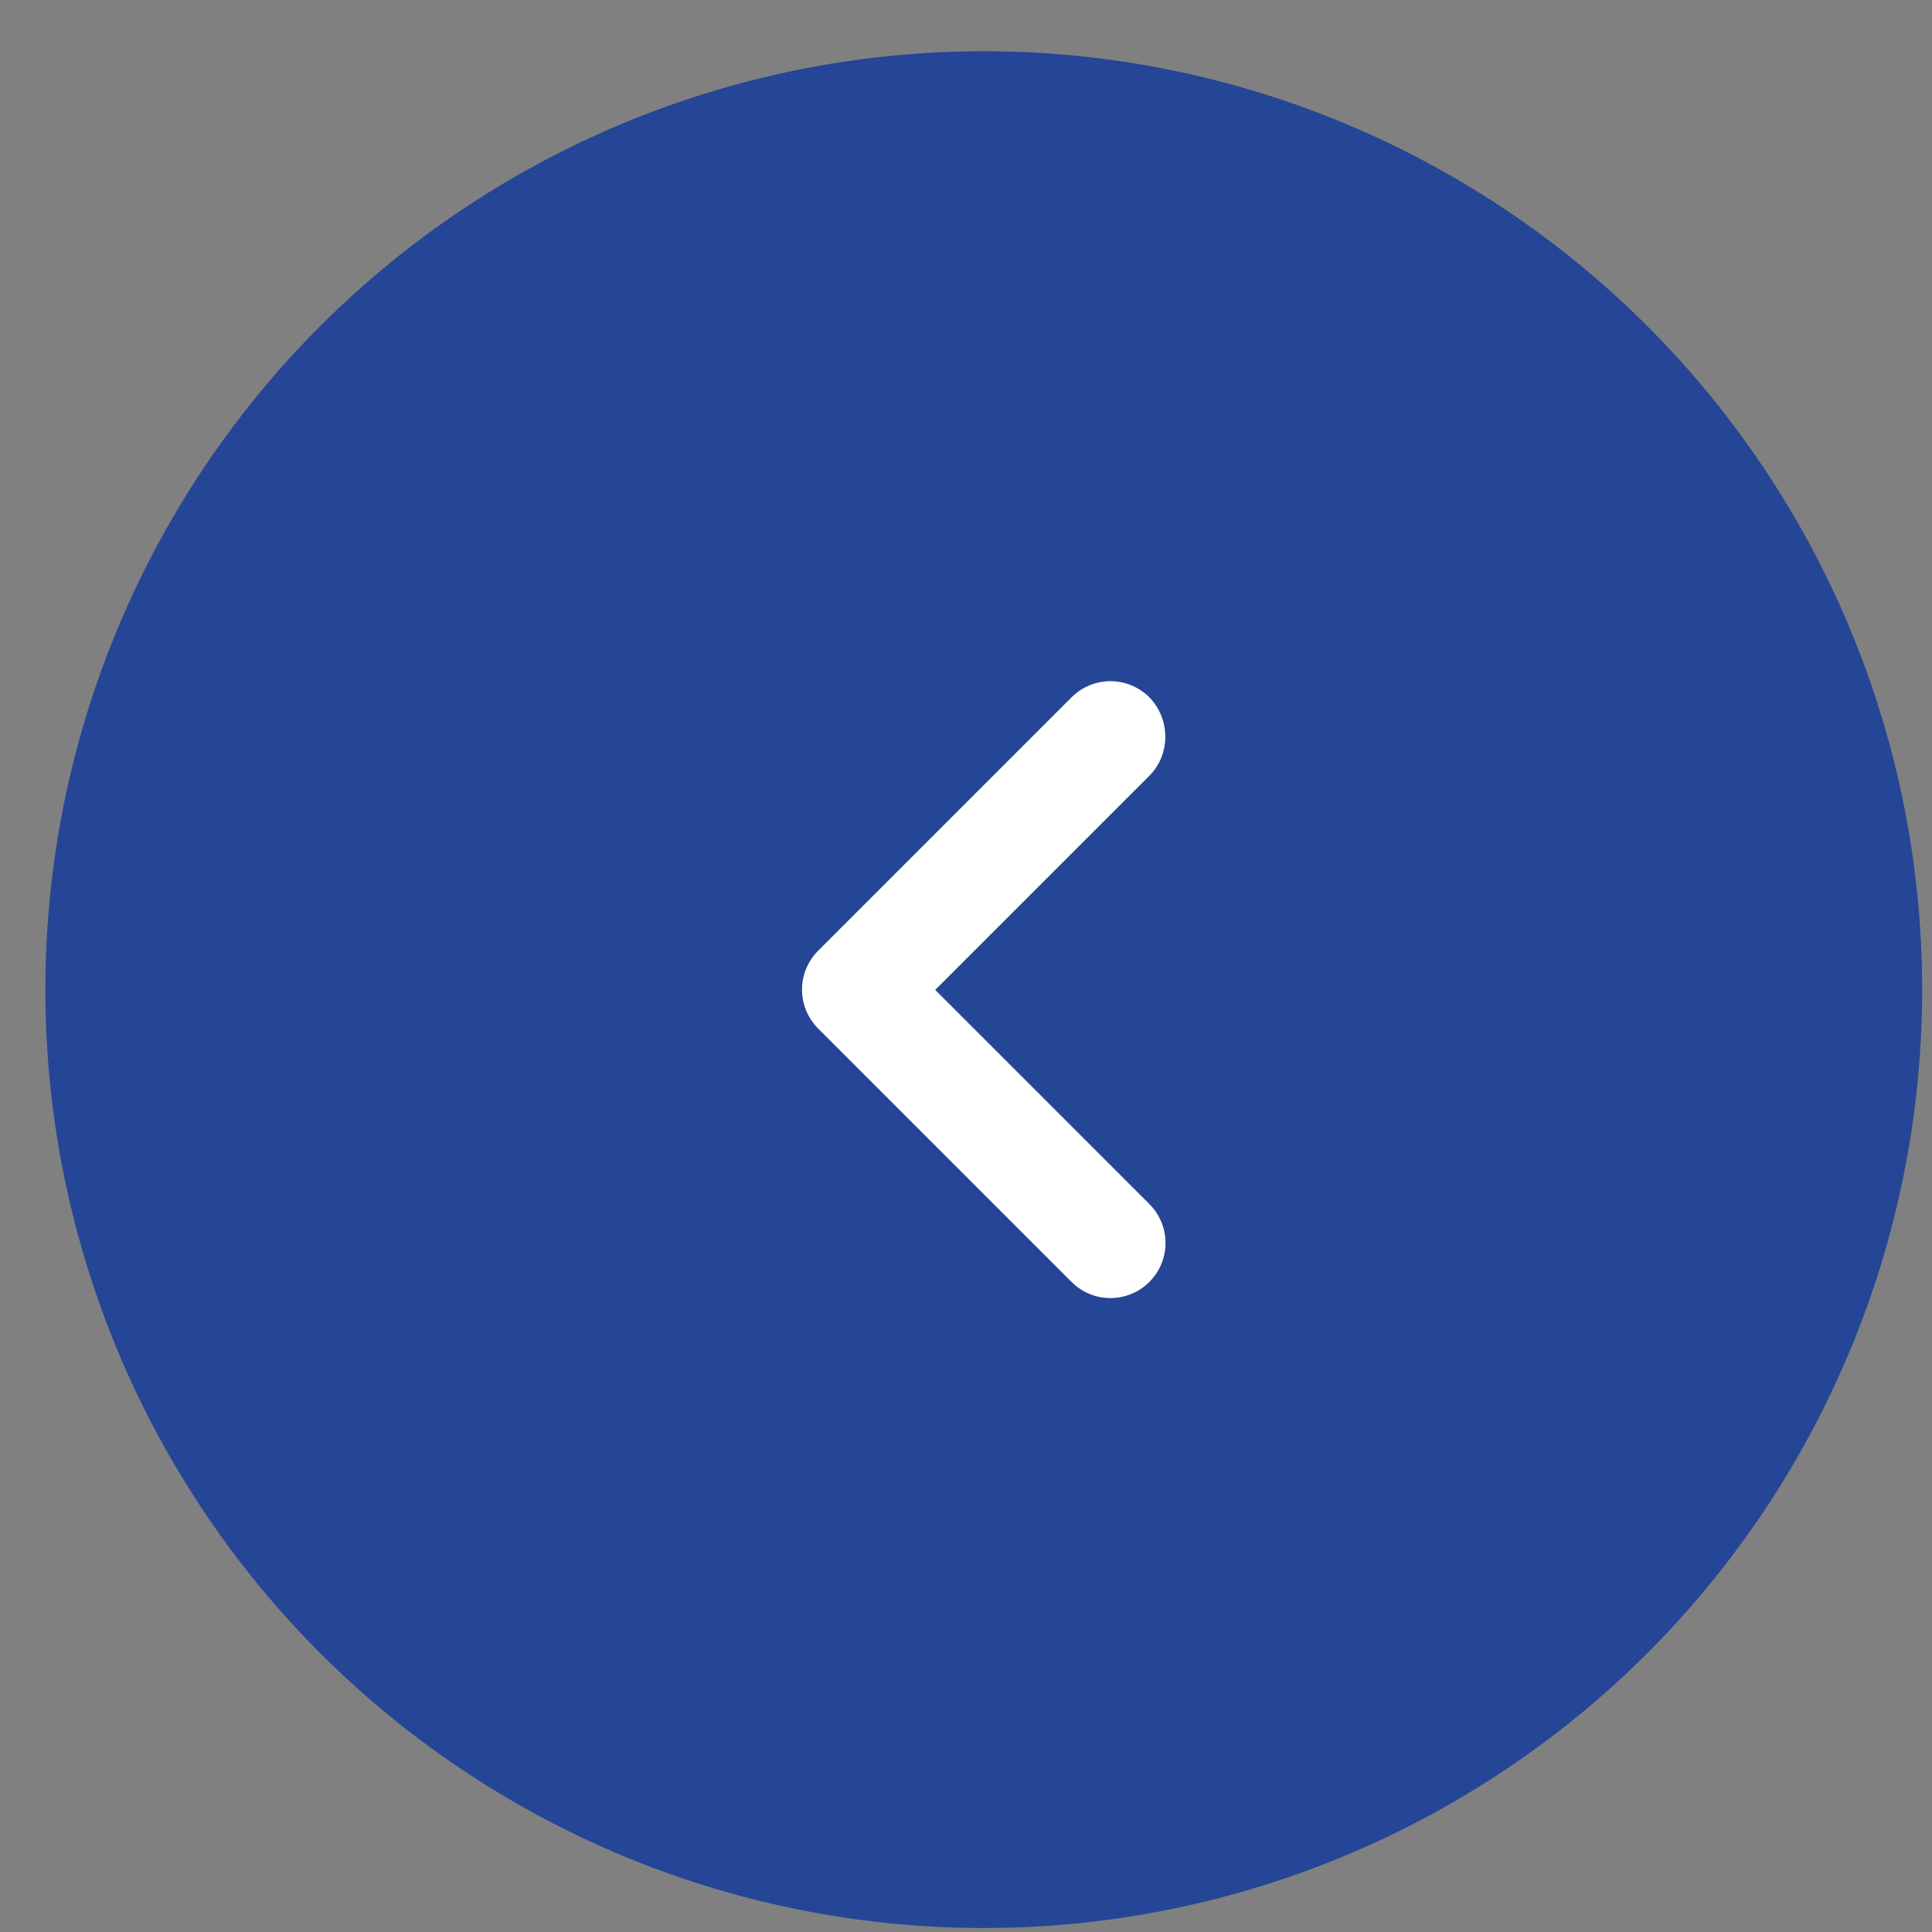
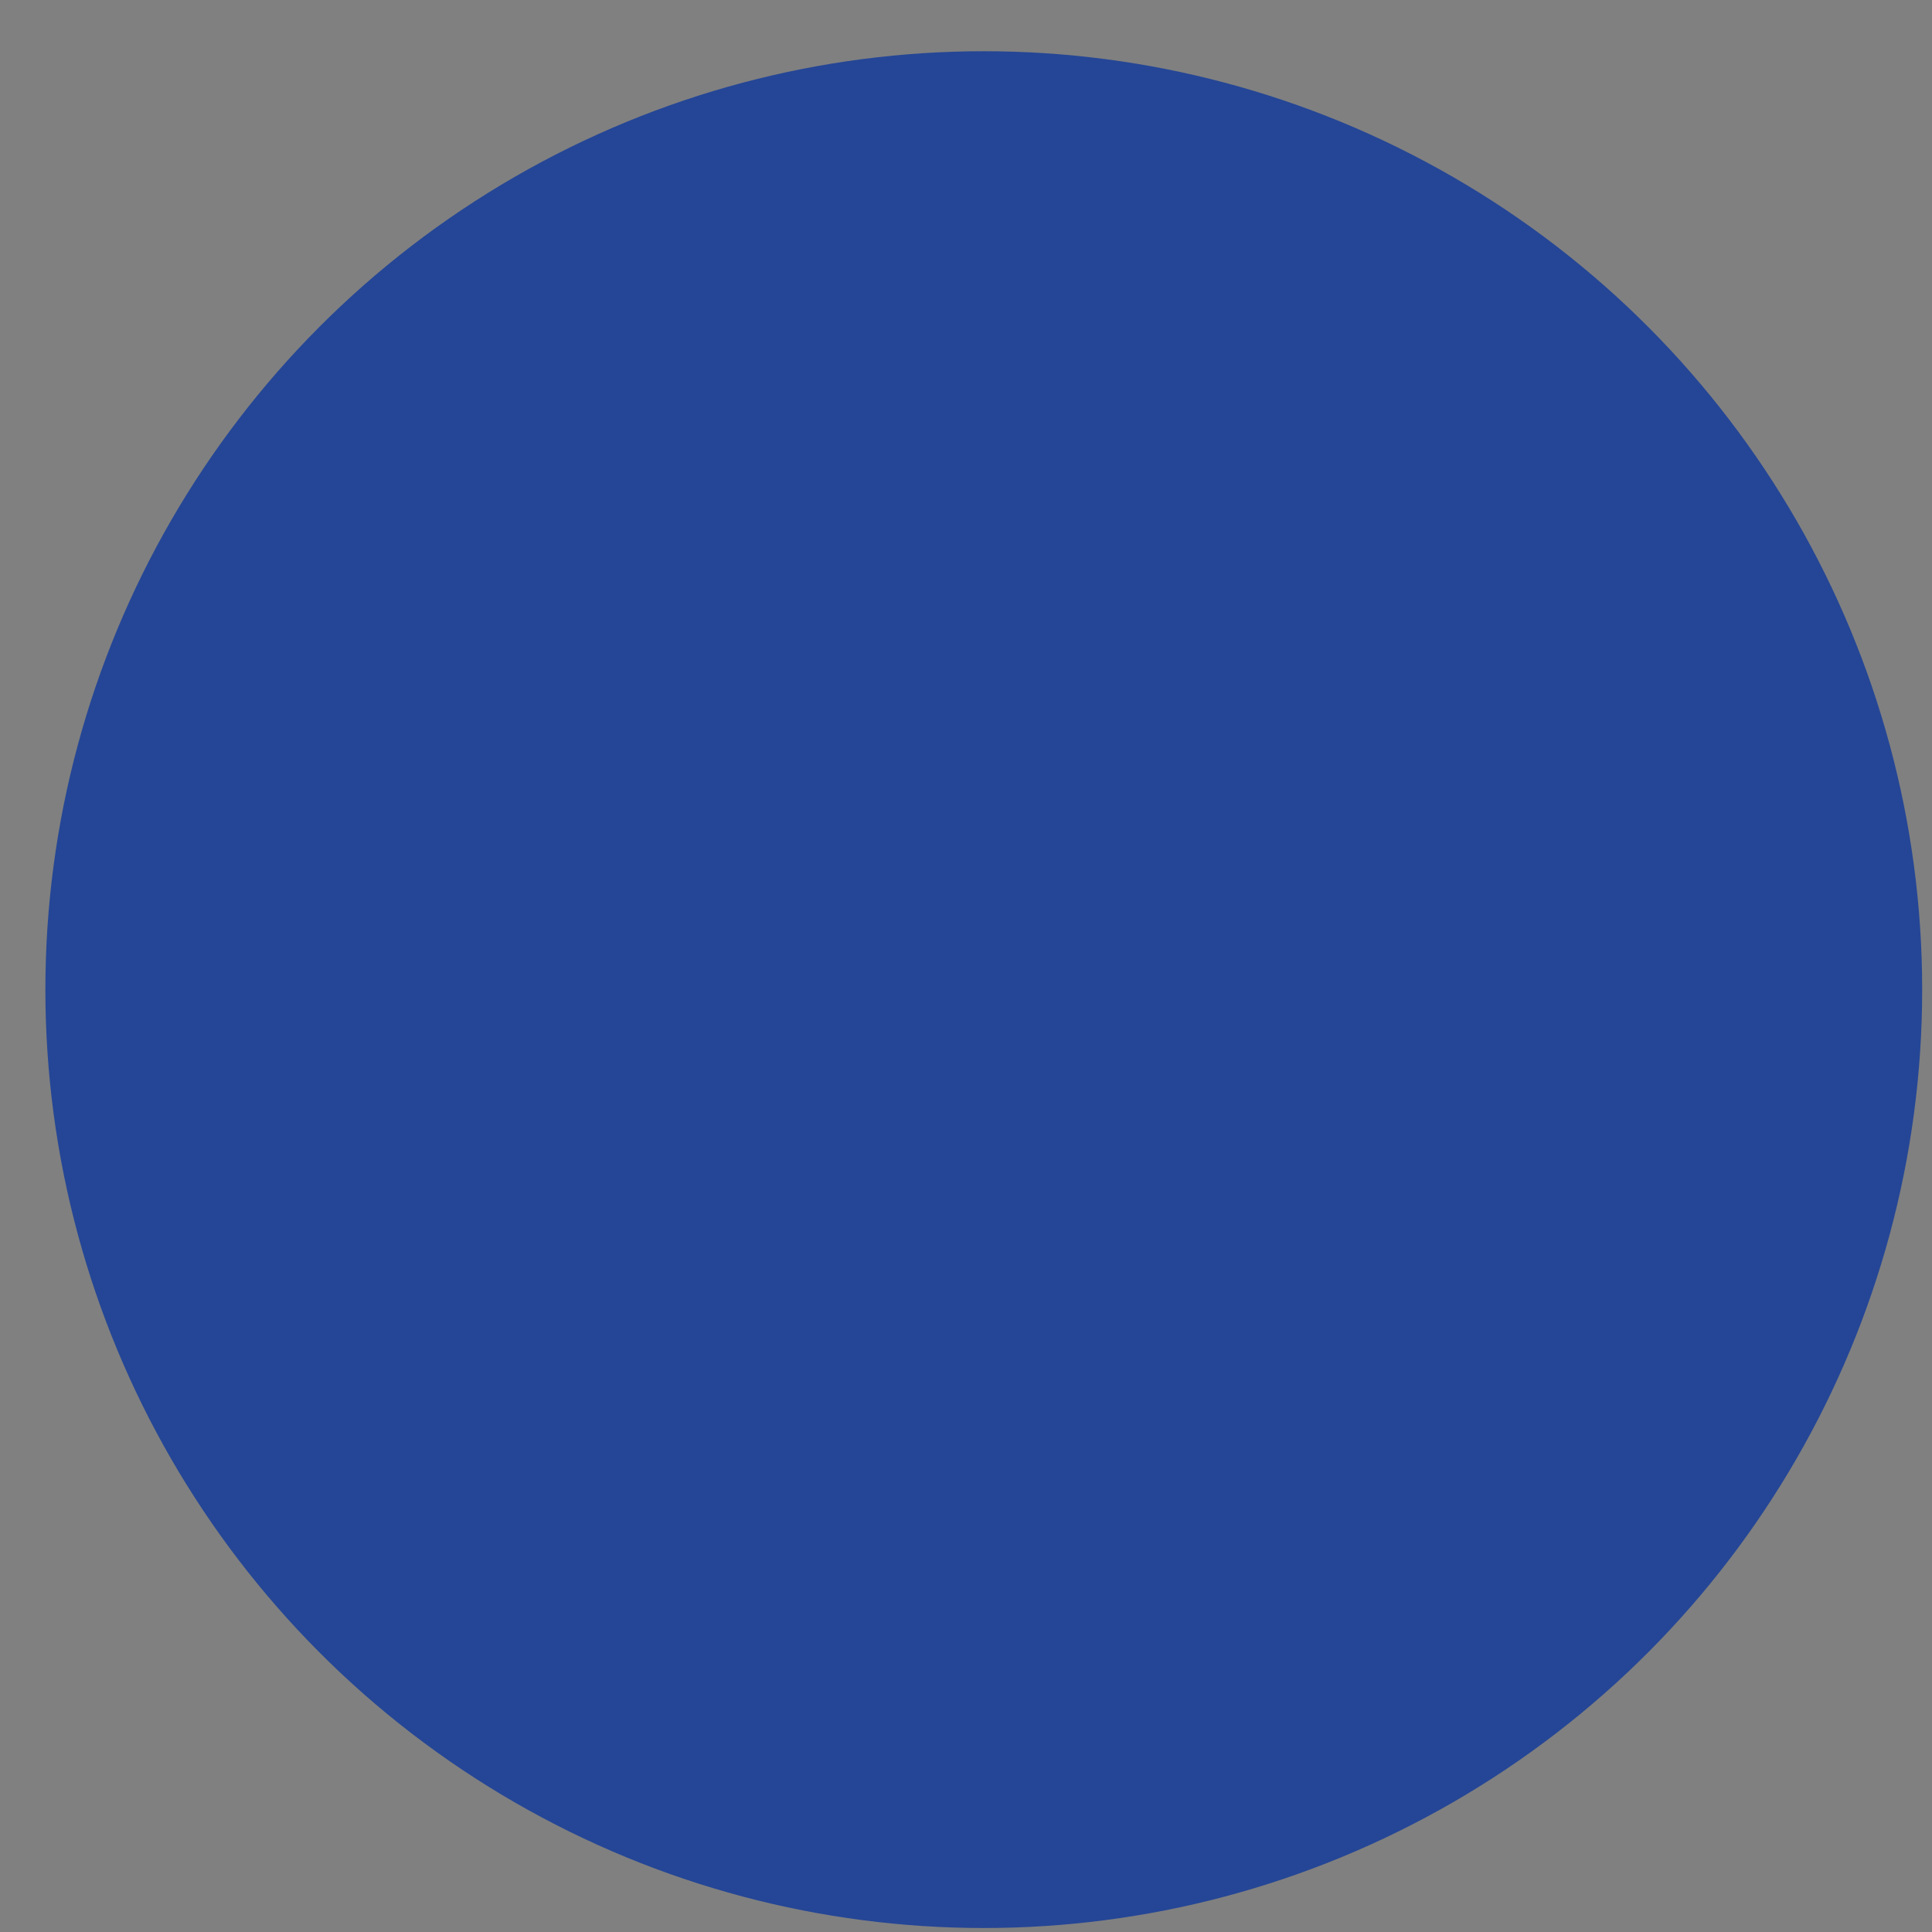
<svg xmlns="http://www.w3.org/2000/svg" width="35" height="35" viewBox="0 0 35 35" fill="none">
  <rect x="0" y="0" width="35" height="35" fill="#808080" stroke="none" />
  <circle cx="17.822" cy="17.928" r="17" fill="#254696" />
-   <path d="M20.822 14.053L16.942 17.933L20.822 21.813C21.212 22.203 21.212 22.833 20.822 23.223C20.432 23.613 19.802 23.613 19.412 23.223L14.822 18.633C14.432 18.243 14.432 17.613 14.822 17.223L19.412 12.633C19.802 12.243 20.432 12.243 20.822 12.633C21.202 13.023 21.212 13.663 20.822 14.053Z" fill="white" />
</svg>